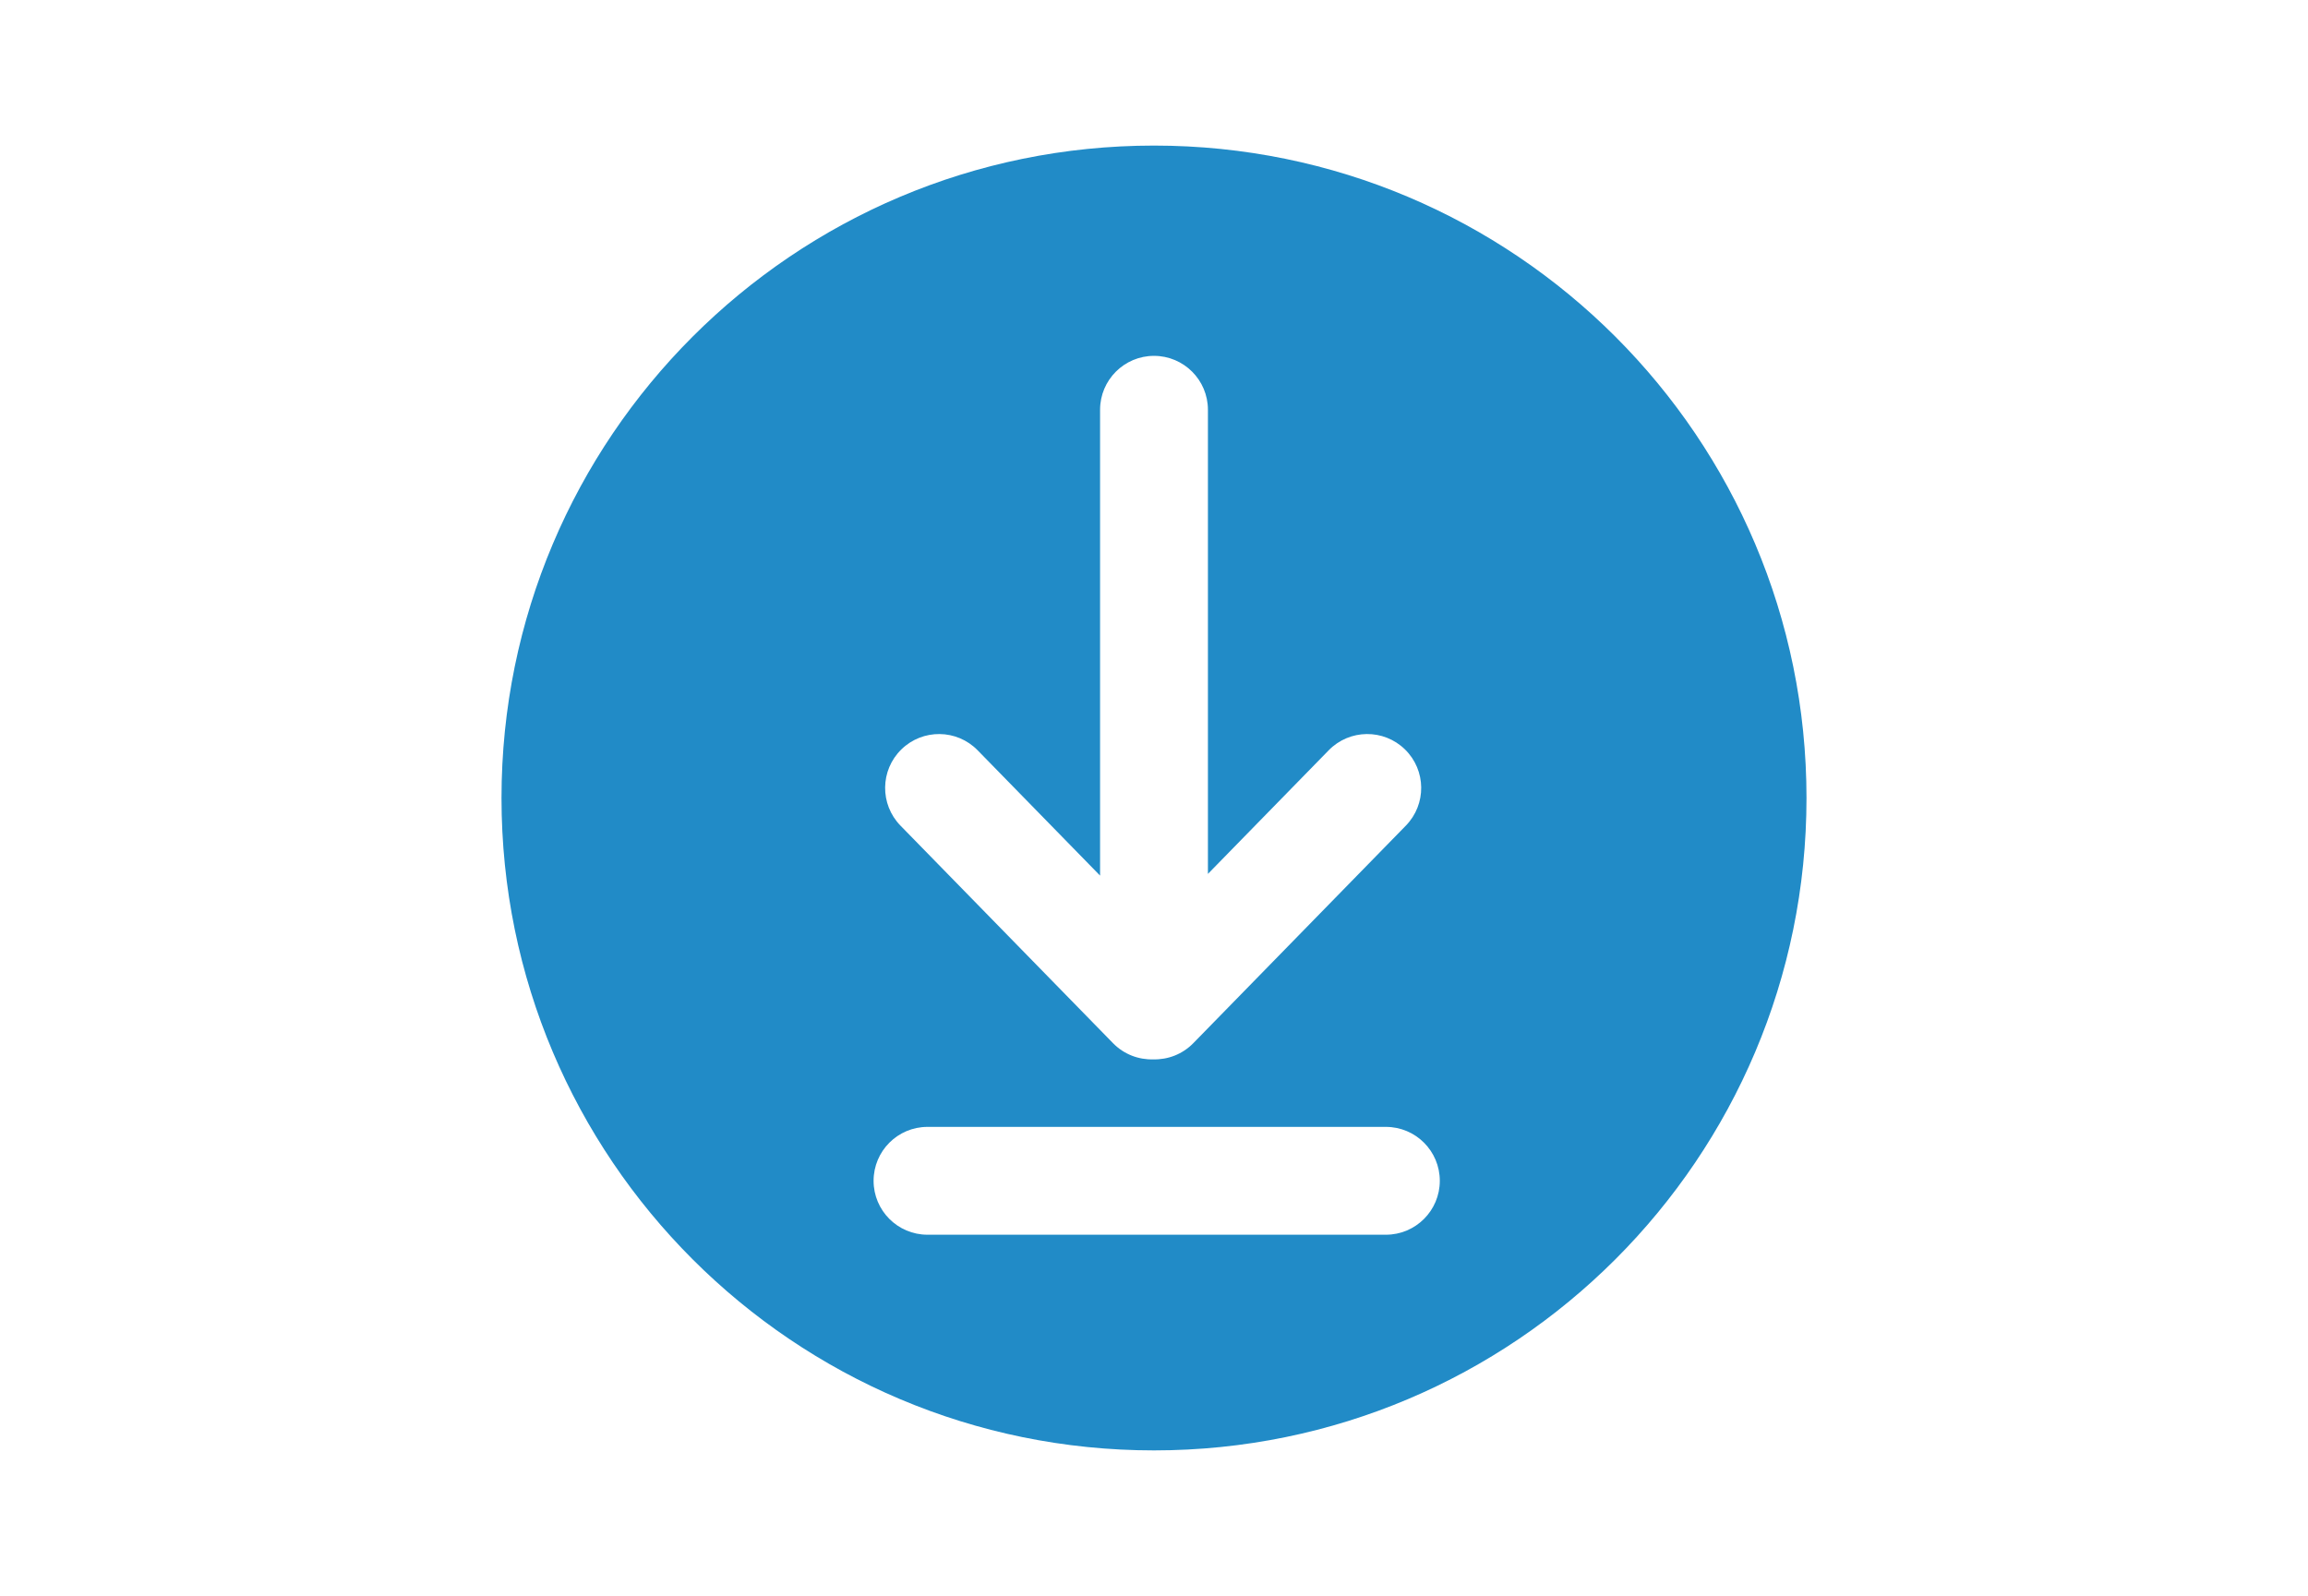
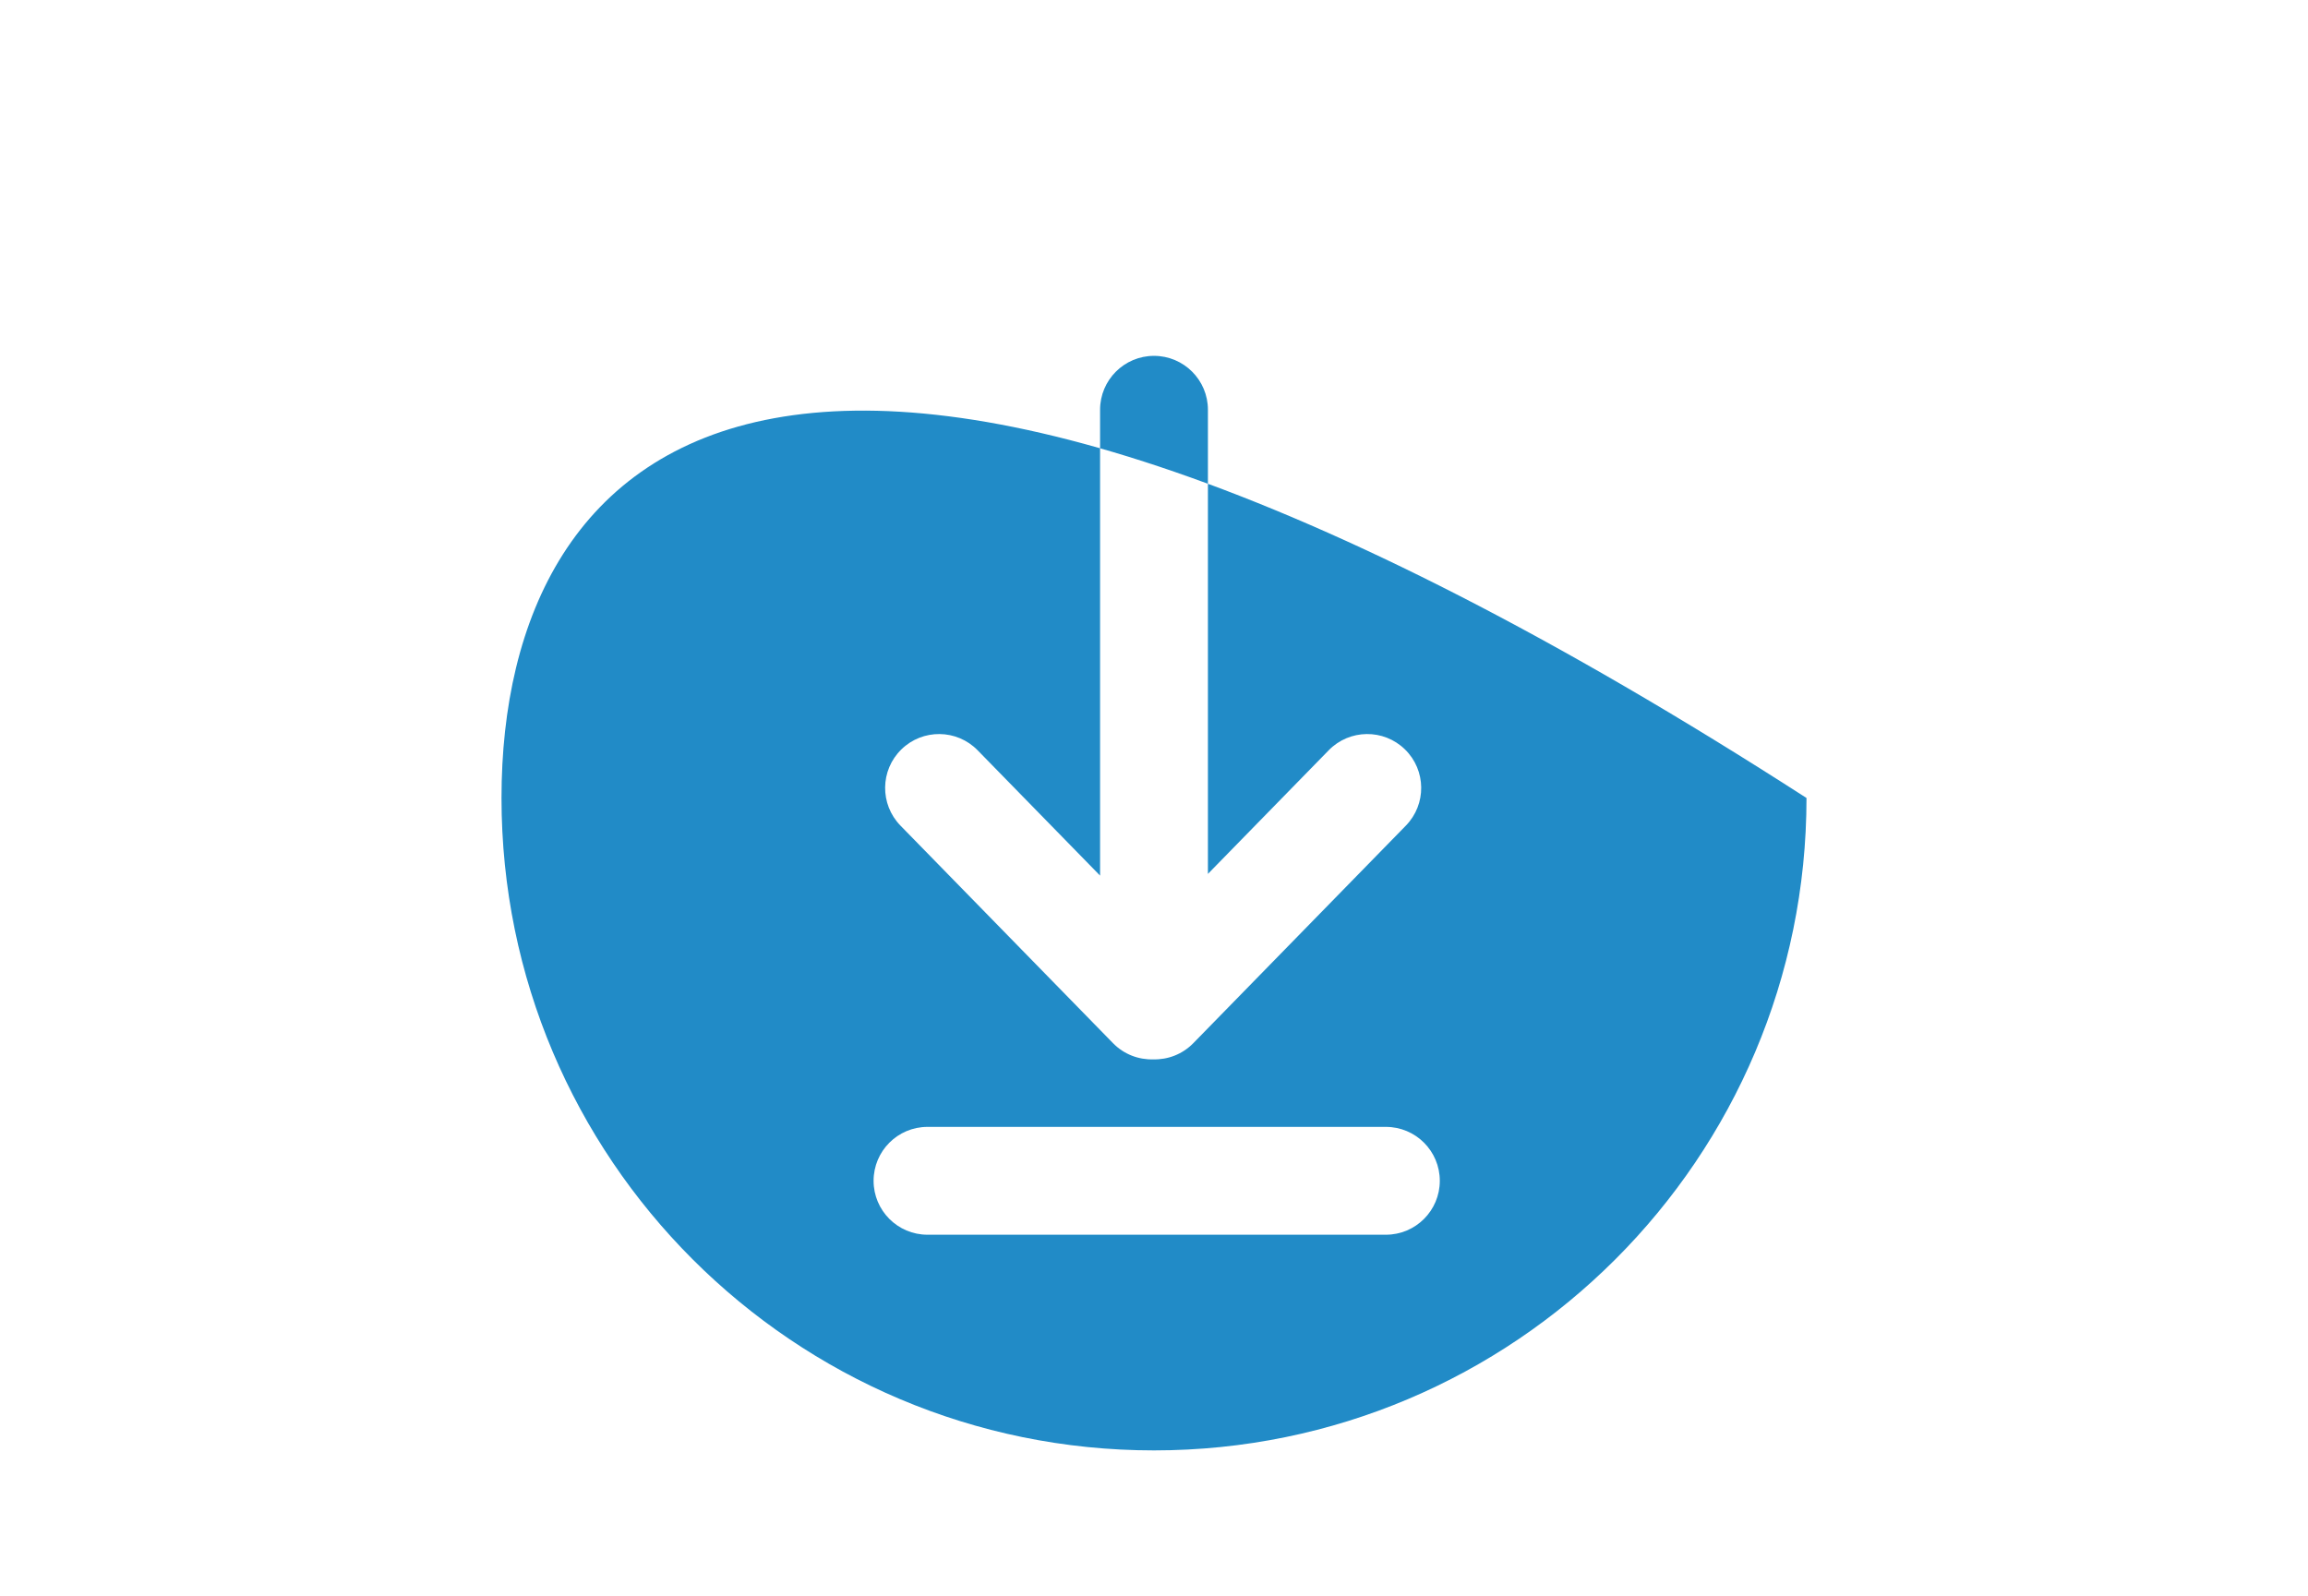
<svg xmlns="http://www.w3.org/2000/svg" width="428" height="296" viewBox="0 0 428 296" fill="none">
-   <path fill-rule="evenodd" clip-rule="evenodd" d="M214 269C280.826 269 335 214.826 335 148C335 81.174 280.826 27 214 27C147.174 27 93 81.174 93 148C93 214.826 147.174 269 214 269ZM204 76C204 70.477 208.478 66 214 66C219.522 66 224 70.477 224 76V162.078L246.397 139.153C250.257 135.202 256.588 135.129 260.539 138.988C264.489 142.848 264.562 149.179 260.703 153.129L221.294 193.468C219.269 195.541 216.562 196.547 213.876 196.476C211.17 196.564 208.437 195.559 206.396 193.469L166.988 153.129C163.129 149.178 163.202 142.847 167.153 138.988C171.104 135.129 177.436 135.203 181.295 139.153L204 162.396V76ZM162 219C162 213.477 166.478 209 172 209H257C262.522 209 267 213.477 267 219C267 224.523 262.522 229 257 229H172C166.478 229 162 224.523 162 219Z" fill="#218BC7" />
+   <path fill-rule="evenodd" clip-rule="evenodd" d="M214 269C280.826 269 335 214.826 335 148C147.174 27 93 81.174 93 148C93 214.826 147.174 269 214 269ZM204 76C204 70.477 208.478 66 214 66C219.522 66 224 70.477 224 76V162.078L246.397 139.153C250.257 135.202 256.588 135.129 260.539 138.988C264.489 142.848 264.562 149.179 260.703 153.129L221.294 193.468C219.269 195.541 216.562 196.547 213.876 196.476C211.17 196.564 208.437 195.559 206.396 193.469L166.988 153.129C163.129 149.178 163.202 142.847 167.153 138.988C171.104 135.129 177.436 135.203 181.295 139.153L204 162.396V76ZM162 219C162 213.477 166.478 209 172 209H257C262.522 209 267 213.477 267 219C267 224.523 262.522 229 257 229H172C166.478 229 162 224.523 162 219Z" fill="#218BC7" />
</svg>